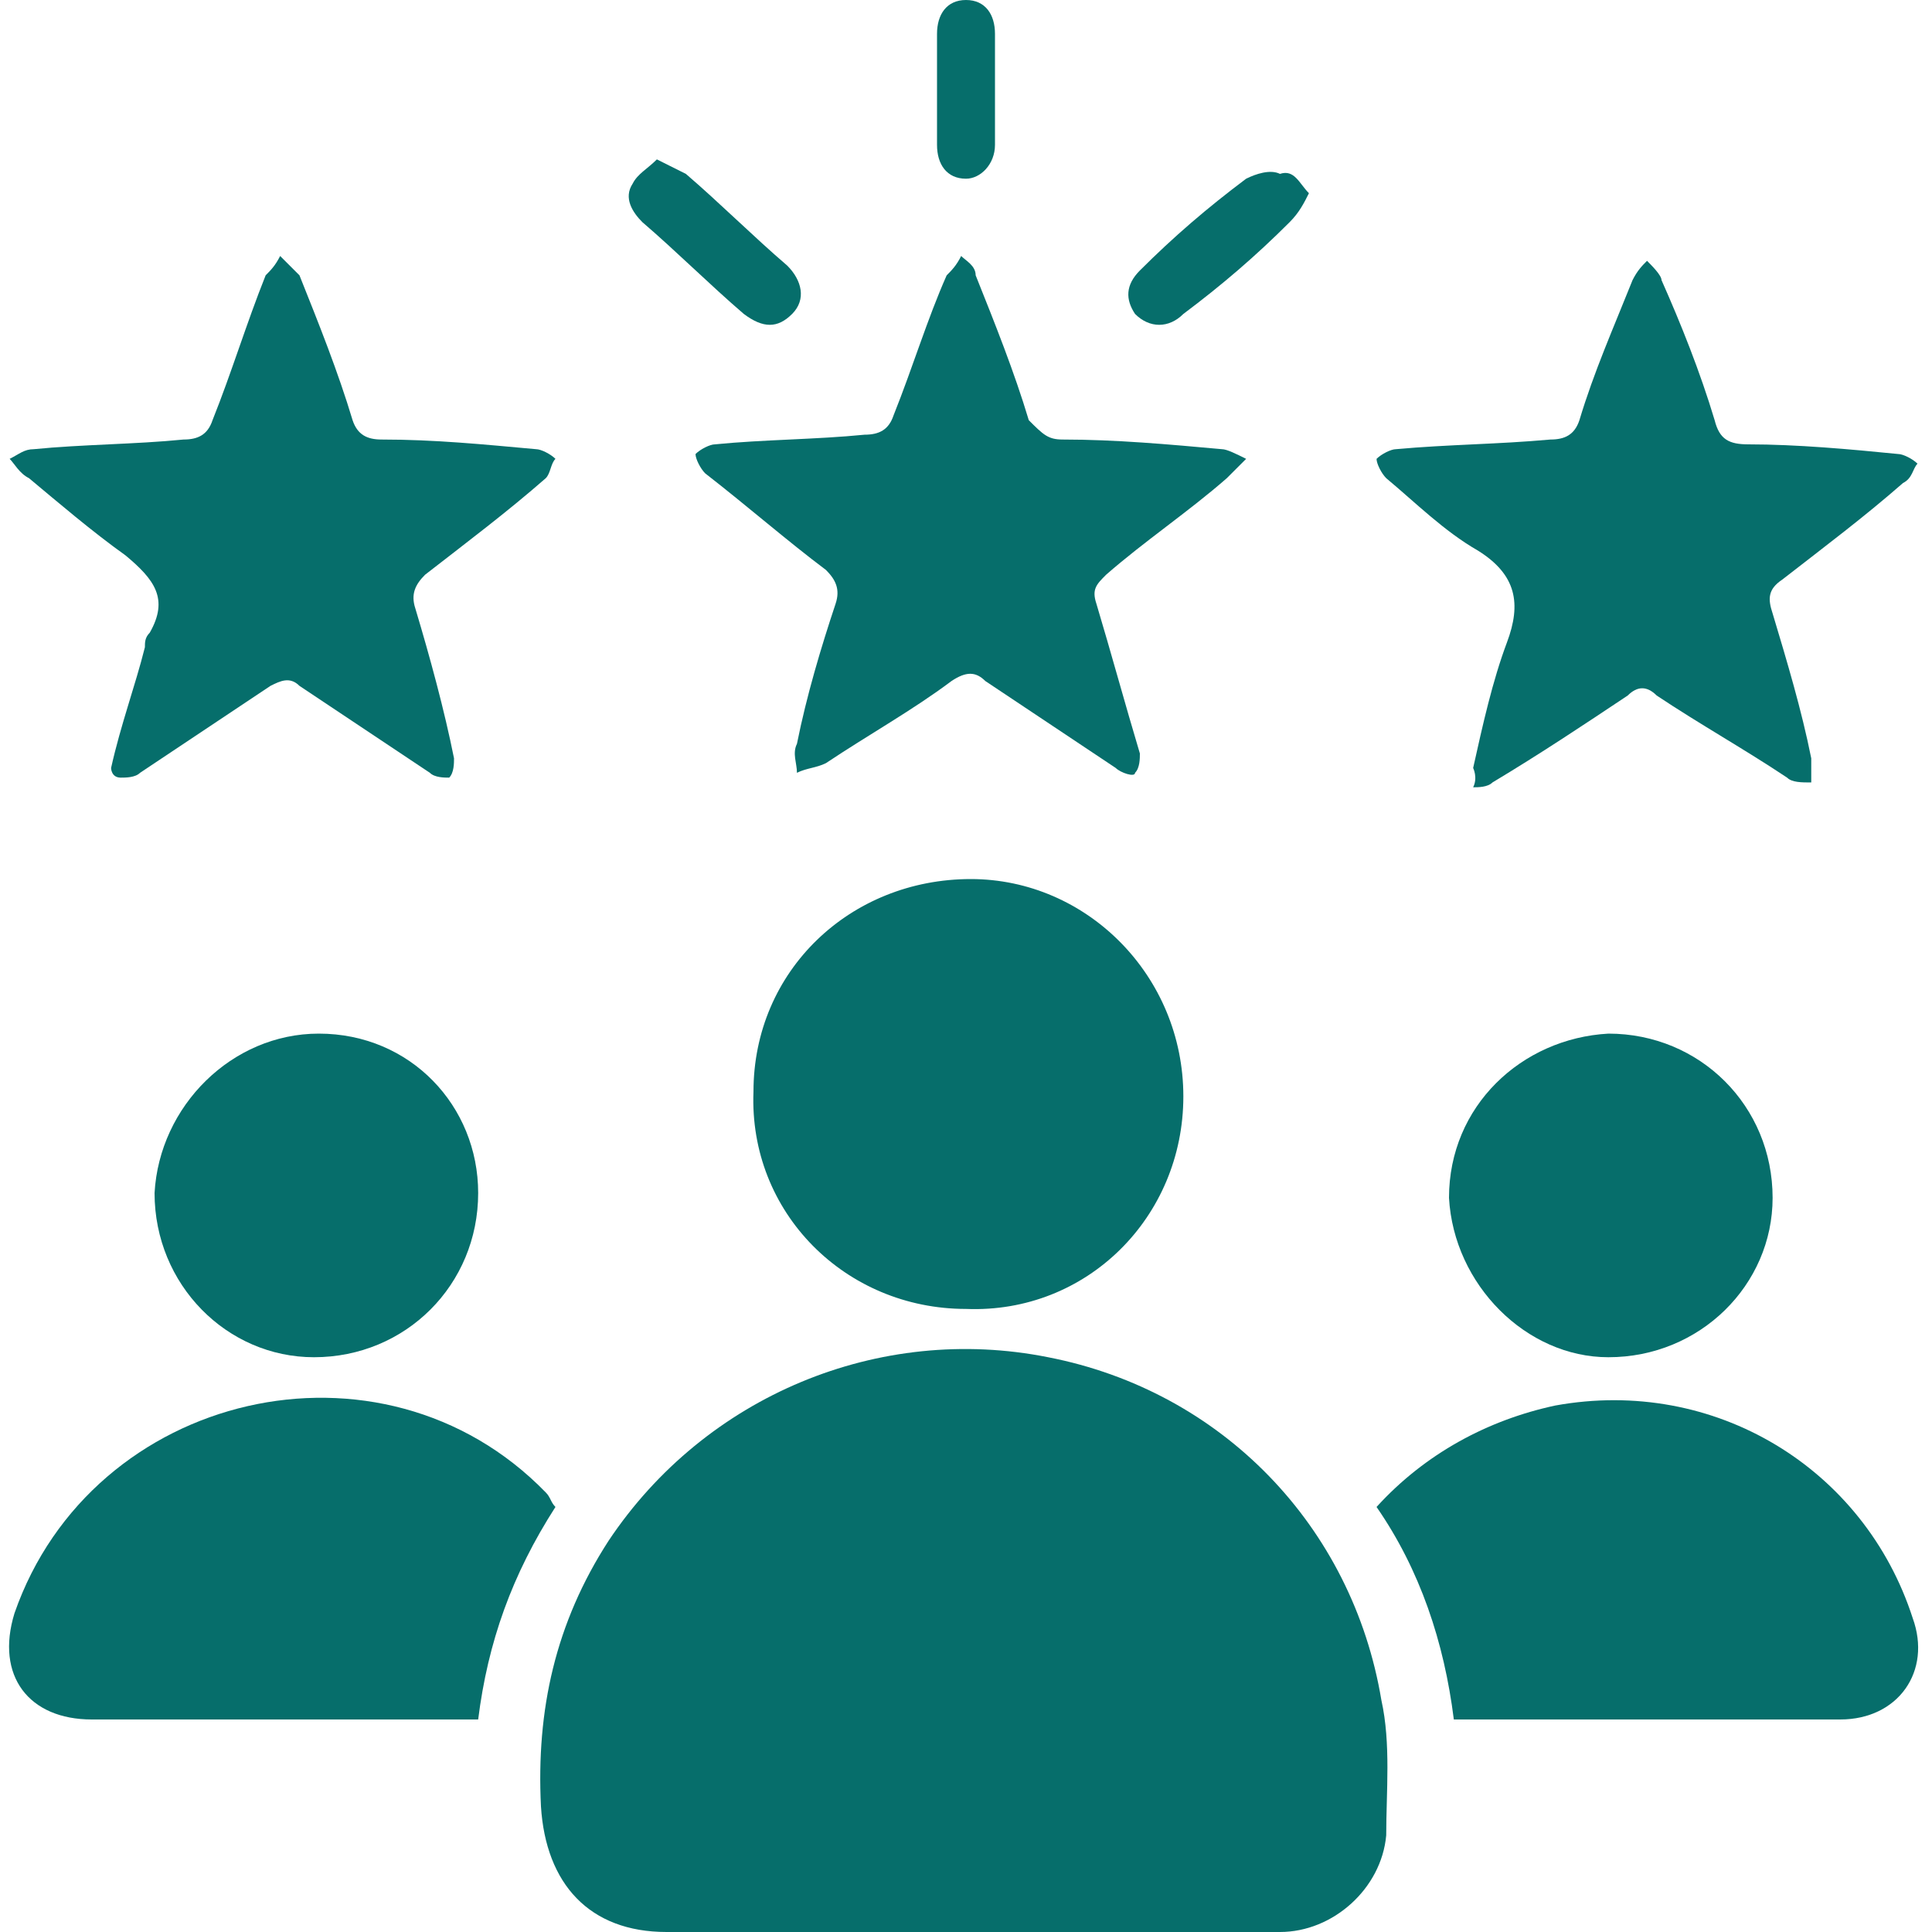
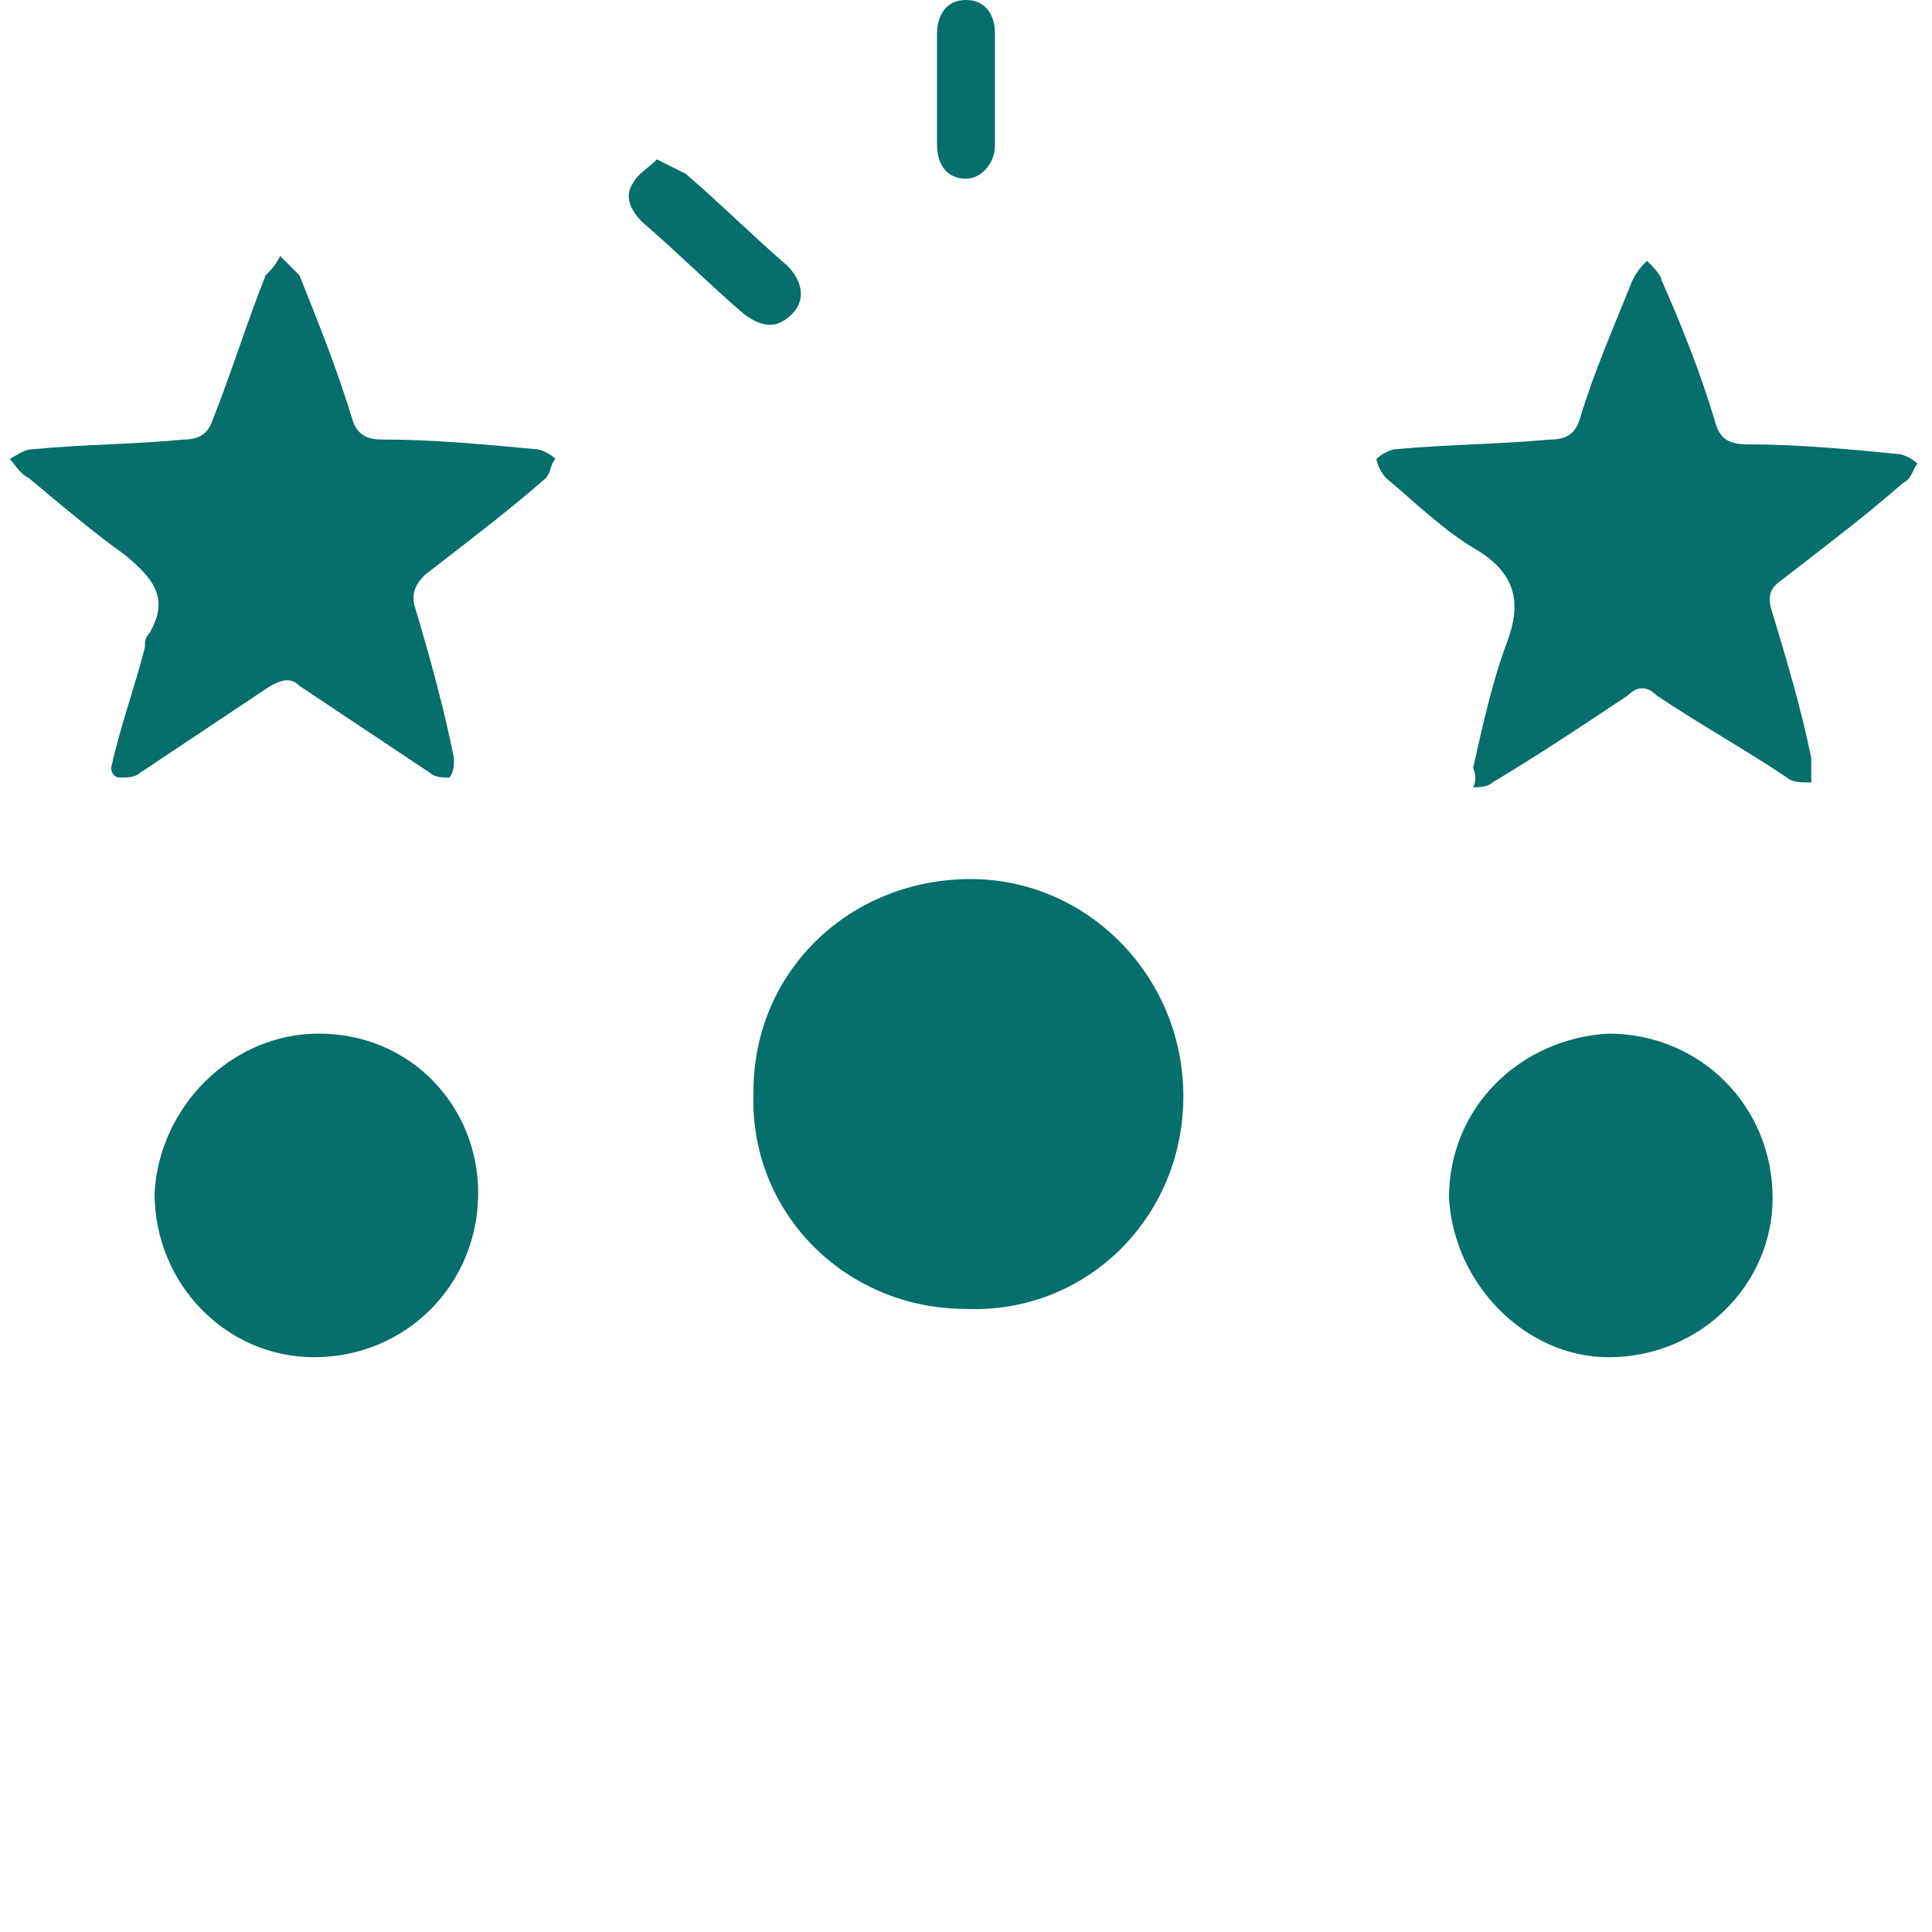
<svg xmlns="http://www.w3.org/2000/svg" id="Layer_1" x="0px" y="0px" viewBox="0 0 40 40" style="enable-background:new 0 0 40 40;" xml:space="preserve">
  <style type="text/css">	.st0{fill:#066E6B;}</style>
  <g>
-     <path class="st0" d="M20,40c-2.1,0-4.1,0-6.2,0c-1.6,0-2.5-1-2.6-2.6c-0.1-2,0.3-3.8,1.4-5.5c2-3,5.6-4.5,9.1-3.8  c3.6,0.7,6.3,3.5,6.9,7.1c0.2,0.9,0.1,1.9,0.1,2.8c-0.1,1.1-1.1,2-2.2,2C24.4,40,22.2,40,20,40L20,40z" />
    <path class="st0" d="M24.5,22.7c0,2.5-2,4.5-4.5,4.4c-2.5,0-4.5-2-4.4-4.5c0-2.5,2-4.4,4.5-4.4C22.5,18.2,24.5,20.2,24.5,22.7z" />
-     <path class="st0" d="M30.1,35.6c-0.2-1.6-0.7-3.1-1.6-4.4c1-1.1,2.3-1.8,3.7-2.1c3.3-0.6,6.4,1.3,7.4,4.4c0.4,1.1-0.3,2.1-1.5,2.1  c-2.6,0-5.2,0-7.8,0C30.3,35.6,30.2,35.6,30.1,35.6z" />
-     <path class="st0" d="M11.5,31.2c-0.9,1.4-1.4,2.8-1.6,4.4c-0.1,0-0.3,0-0.4,0c-2.5,0-5.1,0-7.6,0c-1.3,0-2-0.9-1.6-2.2  c1.6-4.6,7.6-6,11-2.5C11.4,31,11.4,31.1,11.5,31.2z" />
    <path class="st0" d="M2.3,15.9C2.5,15,2.8,14.2,3,13.4c0-0.1,0-0.2,0.1-0.3c0.4-0.7,0.1-1.1-0.5-1.6c-0.7-0.5-1.4-1.1-2-1.6  C0.4,9.8,0.3,9.6,0.2,9.5c0.2-0.1,0.3-0.2,0.5-0.2c1-0.1,2.1-0.1,3.1-0.2c0.3,0,0.5-0.1,0.6-0.4c0.4-1,0.7-2,1.1-3  c0.1-0.1,0.2-0.2,0.3-0.4C6,5.5,6.1,5.6,6.2,5.7c0.4,1,0.8,2,1.1,3C7.4,9,7.6,9.1,7.9,9.1c1.1,0,2.1,0.1,3.2,0.2  c0.1,0,0.3,0.1,0.4,0.2c-0.1,0.1-0.1,0.3-0.2,0.4c-0.8,0.7-1.6,1.3-2.5,2c-0.2,0.2-0.3,0.4-0.2,0.7c0.3,1,0.6,2.1,0.8,3.1  c0,0.1,0,0.3-0.1,0.4c-0.1,0-0.3,0-0.4-0.1c-0.9-0.6-1.8-1.2-2.7-1.8c-0.2-0.2-0.4-0.1-0.6,0c-0.9,0.6-1.8,1.2-2.7,1.8  c-0.1,0.1-0.3,0.1-0.4,0.1C2.3,16.1,2.3,15.9,2.3,15.9z" />
-     <path class="st0" d="M25.8,9.5c-0.2,0.2-0.3,0.3-0.4,0.4c-0.8,0.7-1.7,1.3-2.5,2c-0.2,0.2-0.3,0.3-0.2,0.6c0.3,1,0.6,2.1,0.9,3.1  c0,0.1,0,0.3-0.1,0.4c0,0.1-0.3,0-0.4-0.1c-0.9-0.6-1.8-1.2-2.7-1.8c-0.2-0.2-0.4-0.2-0.7,0c-0.8,0.6-1.7,1.1-2.6,1.7  c-0.2,0.1-0.4,0.1-0.6,0.2c0-0.2-0.1-0.4,0-0.6c0.2-1,0.5-2,0.8-2.9c0.1-0.3,0-0.5-0.2-0.7c-0.8-0.6-1.6-1.3-2.5-2  c-0.1-0.1-0.2-0.3-0.2-0.4c0.1-0.1,0.3-0.2,0.4-0.2c1-0.1,2.1-0.1,3.1-0.2c0.3,0,0.5-0.1,0.6-0.4c0.4-1,0.7-2,1.1-2.9  c0.1-0.1,0.2-0.2,0.3-0.4c0.1,0.1,0.3,0.2,0.3,0.4c0.4,1,0.8,2,1.1,3C21.6,9,21.7,9.1,22,9.1c1.1,0,2.2,0.1,3.3,0.2  C25.4,9.3,25.6,9.4,25.8,9.5z" />
    <path class="st0" d="M30.5,15.9c0.2-0.9,0.4-1.8,0.7-2.6c0.3-0.8,0.2-1.4-0.6-1.9c-0.7-0.4-1.3-1-1.9-1.5c-0.1-0.1-0.2-0.3-0.2-0.4  c0.1-0.1,0.3-0.2,0.4-0.2C30,9.2,31,9.2,32.1,9.1c0.3,0,0.5-0.1,0.6-0.4c0.3-1,0.7-1.9,1.1-2.9c0.1-0.2,0.2-0.3,0.3-0.4  c0.1,0.1,0.3,0.3,0.3,0.4c0.4,0.9,0.8,1.9,1.1,2.9c0.1,0.4,0.3,0.5,0.7,0.5c1,0,2.1,0.1,3.1,0.2c0.1,0,0.3,0.1,0.4,0.2  c-0.1,0.1-0.1,0.3-0.3,0.4c-0.8,0.7-1.6,1.3-2.5,2c-0.3,0.2-0.3,0.4-0.2,0.7c0.3,1,0.6,2,0.8,3c0,0.2,0,0.3,0,0.5  c-0.2,0-0.4,0-0.5-0.1c-0.9-0.6-1.8-1.1-2.7-1.7c-0.2-0.2-0.4-0.2-0.6,0c-0.9,0.6-1.8,1.2-2.8,1.8c-0.1,0.1-0.3,0.1-0.4,0.1  C30.6,16.1,30.5,15.9,30.5,15.9z" />
    <path class="st0" d="M30,24.8c0-1.9,1.5-3.3,3.3-3.4c1.9,0,3.4,1.5,3.4,3.4c0,1.8-1.5,3.3-3.4,3.3C31.6,28.1,30.1,26.6,30,24.8z" />
    <path class="st0" d="M6.6,21.4c1.9,0,3.3,1.5,3.3,3.3c0,1.9-1.5,3.4-3.4,3.4c-1.8,0-3.3-1.5-3.3-3.4C3.3,22.9,4.8,21.4,6.6,21.4z" />
-     <path class="st0" d="M27.1,4c-0.1,0.2-0.2,0.4-0.4,0.6c-0.7,0.7-1.4,1.3-2.2,1.9c-0.3,0.3-0.7,0.3-1,0c-0.2-0.3-0.2-0.6,0.1-0.9  c0.7-0.7,1.4-1.3,2.2-1.9c0.2-0.1,0.5-0.2,0.7-0.1C26.8,3.5,26.9,3.8,27.1,4z" />
    <path class="st0" d="M13.6,3.3c0.2,0.1,0.4,0.2,0.6,0.3c0.7,0.6,1.4,1.3,2.1,1.9c0.3,0.3,0.4,0.7,0.1,1s-0.6,0.3-1,0  c-0.7-0.6-1.4-1.3-2.1-1.9c-0.2-0.2-0.4-0.5-0.2-0.8C13.2,3.6,13.4,3.5,13.6,3.3z" />
-     <path class="st0" d="M19.4,1.8c0-0.4,0-0.7,0-1.1S19.6,0,20,0s0.6,0.3,0.6,0.7c0,0.8,0,1.5,0,2.3c0,0.4-0.3,0.7-0.6,0.7  c-0.4,0-0.6-0.3-0.6-0.7S19.4,2.2,19.4,1.8z" />
+     <path class="st0" d="M19.4,1.8c0-0.4,0-0.7,0-1.1S19.6,0,20,0s0.6,0.3,0.6,0.7c0,0.8,0,1.5,0,2.3c0,0.4-0.3,0.7-0.6,0.7  c-0.4,0-0.6-0.3-0.6-0.7S19.4,2.2,19.4,1.8" />
  </g>
</svg>